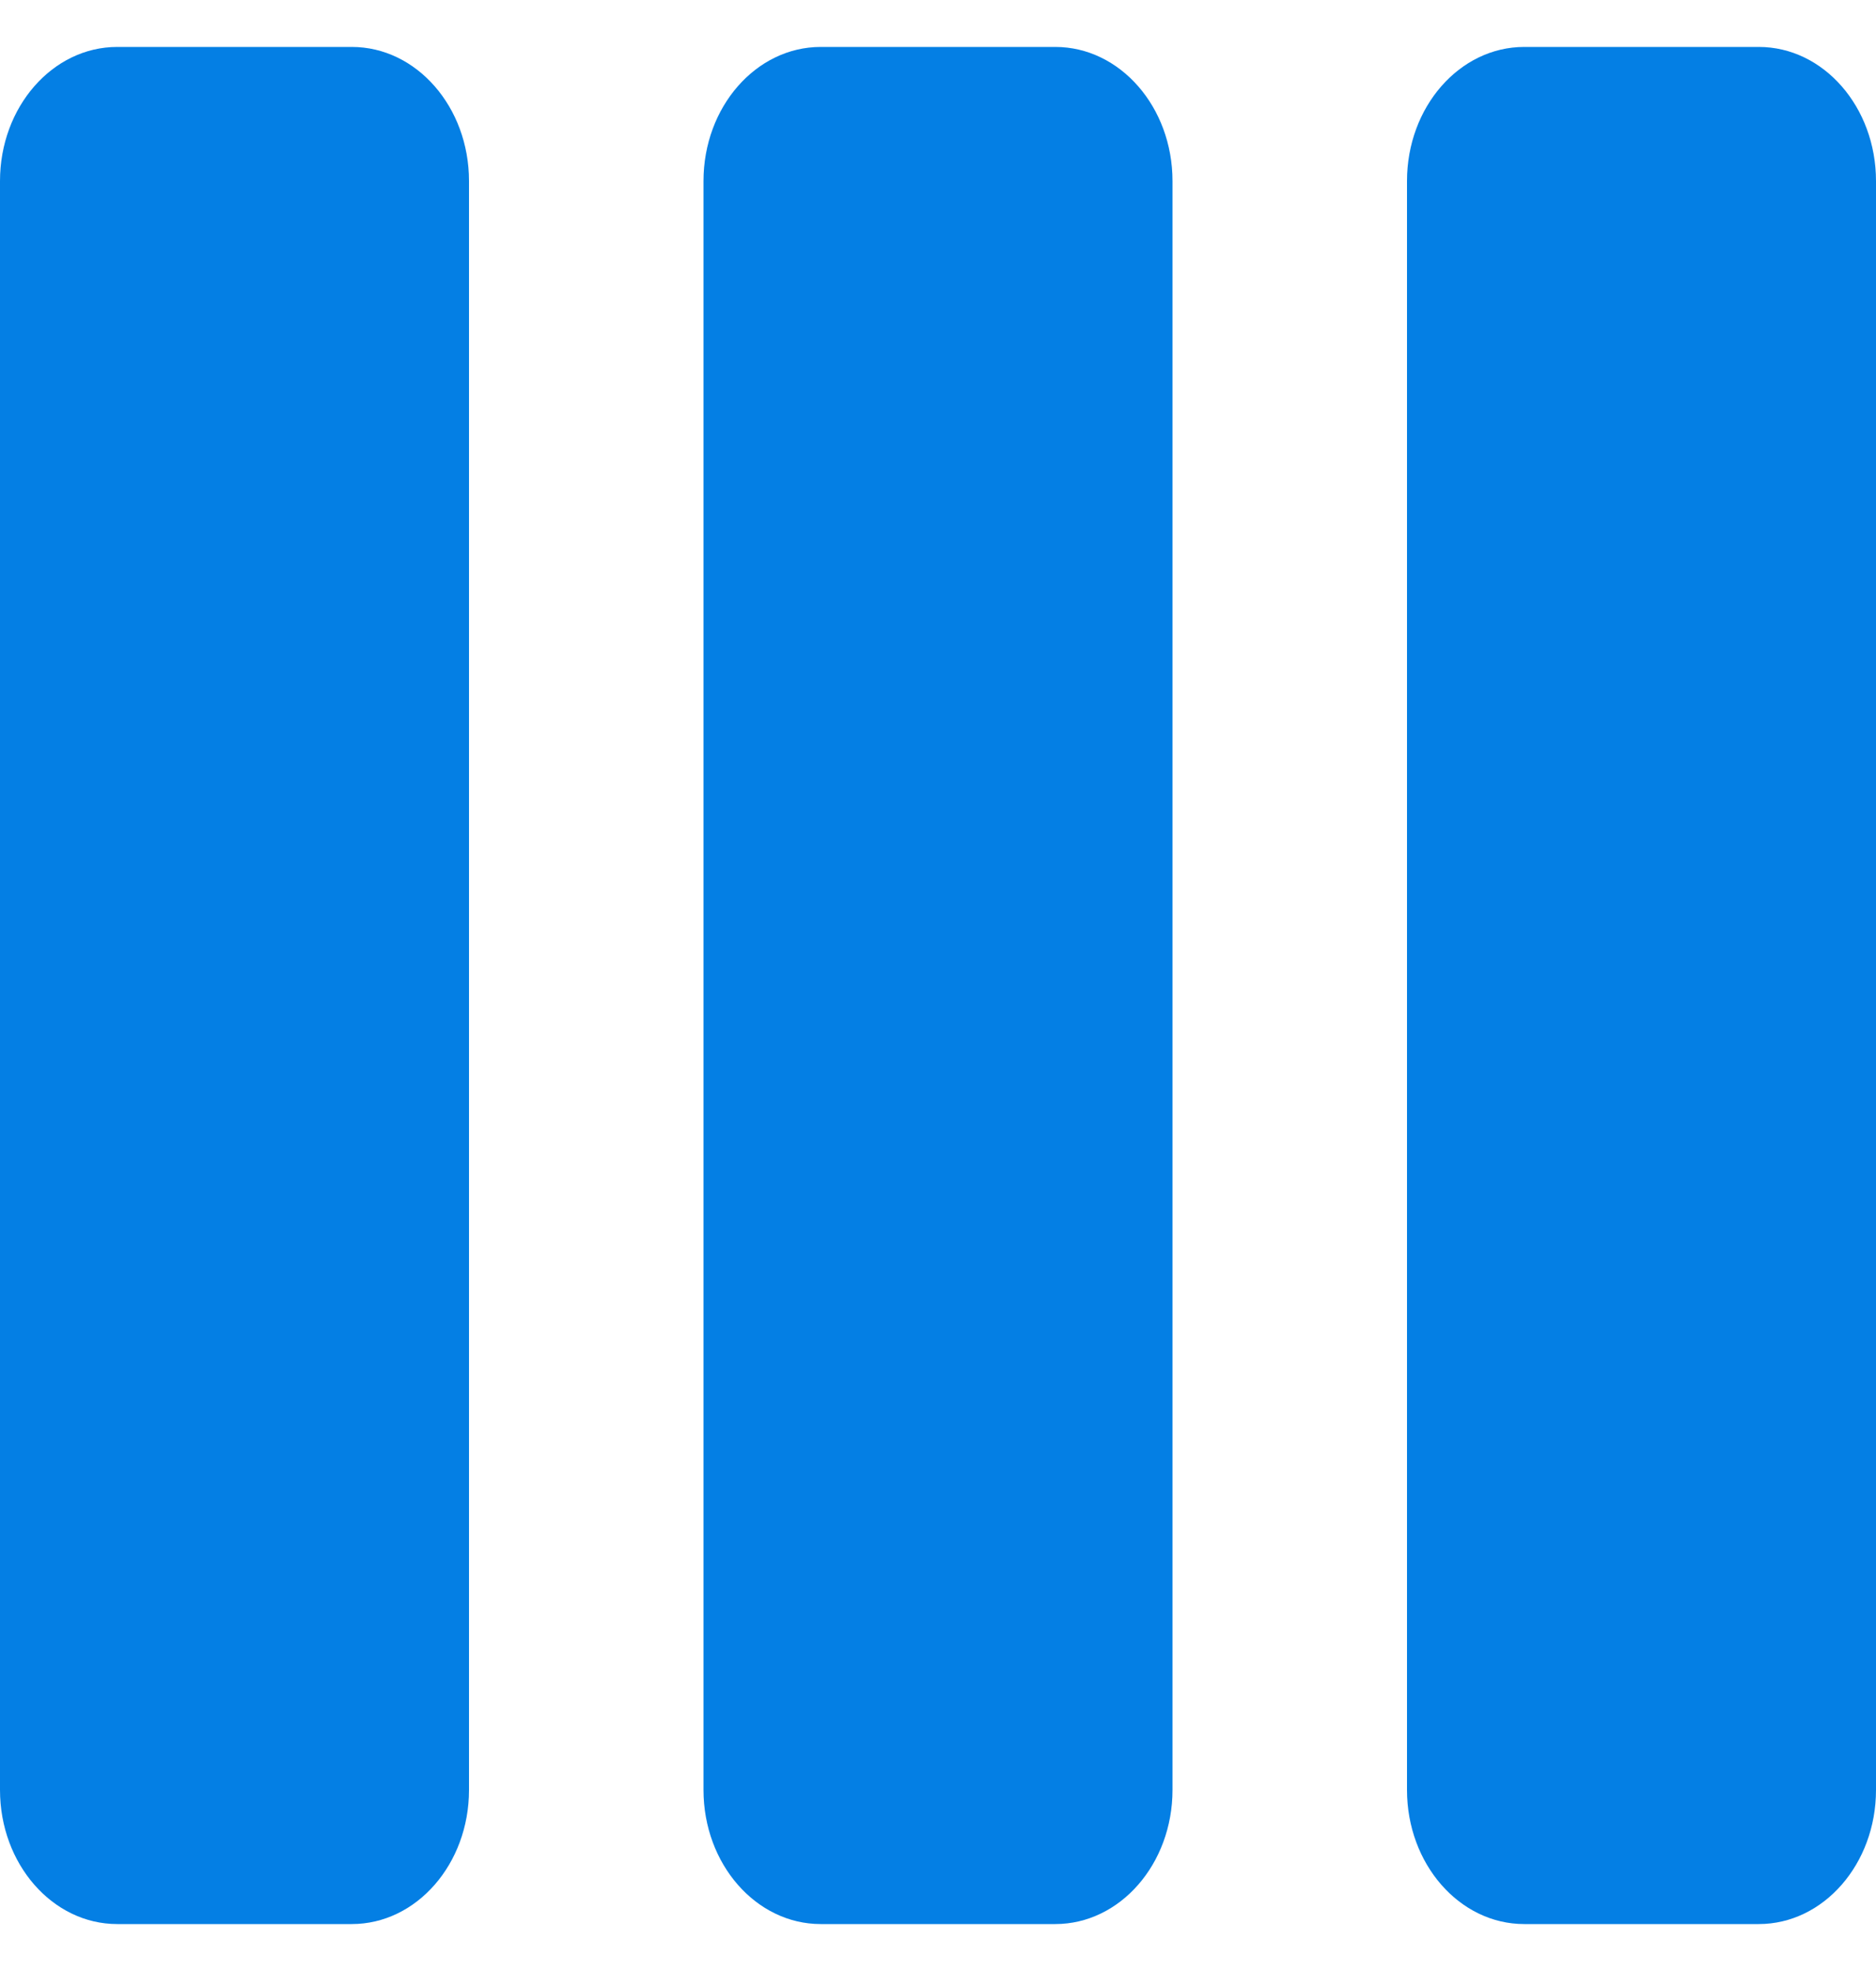
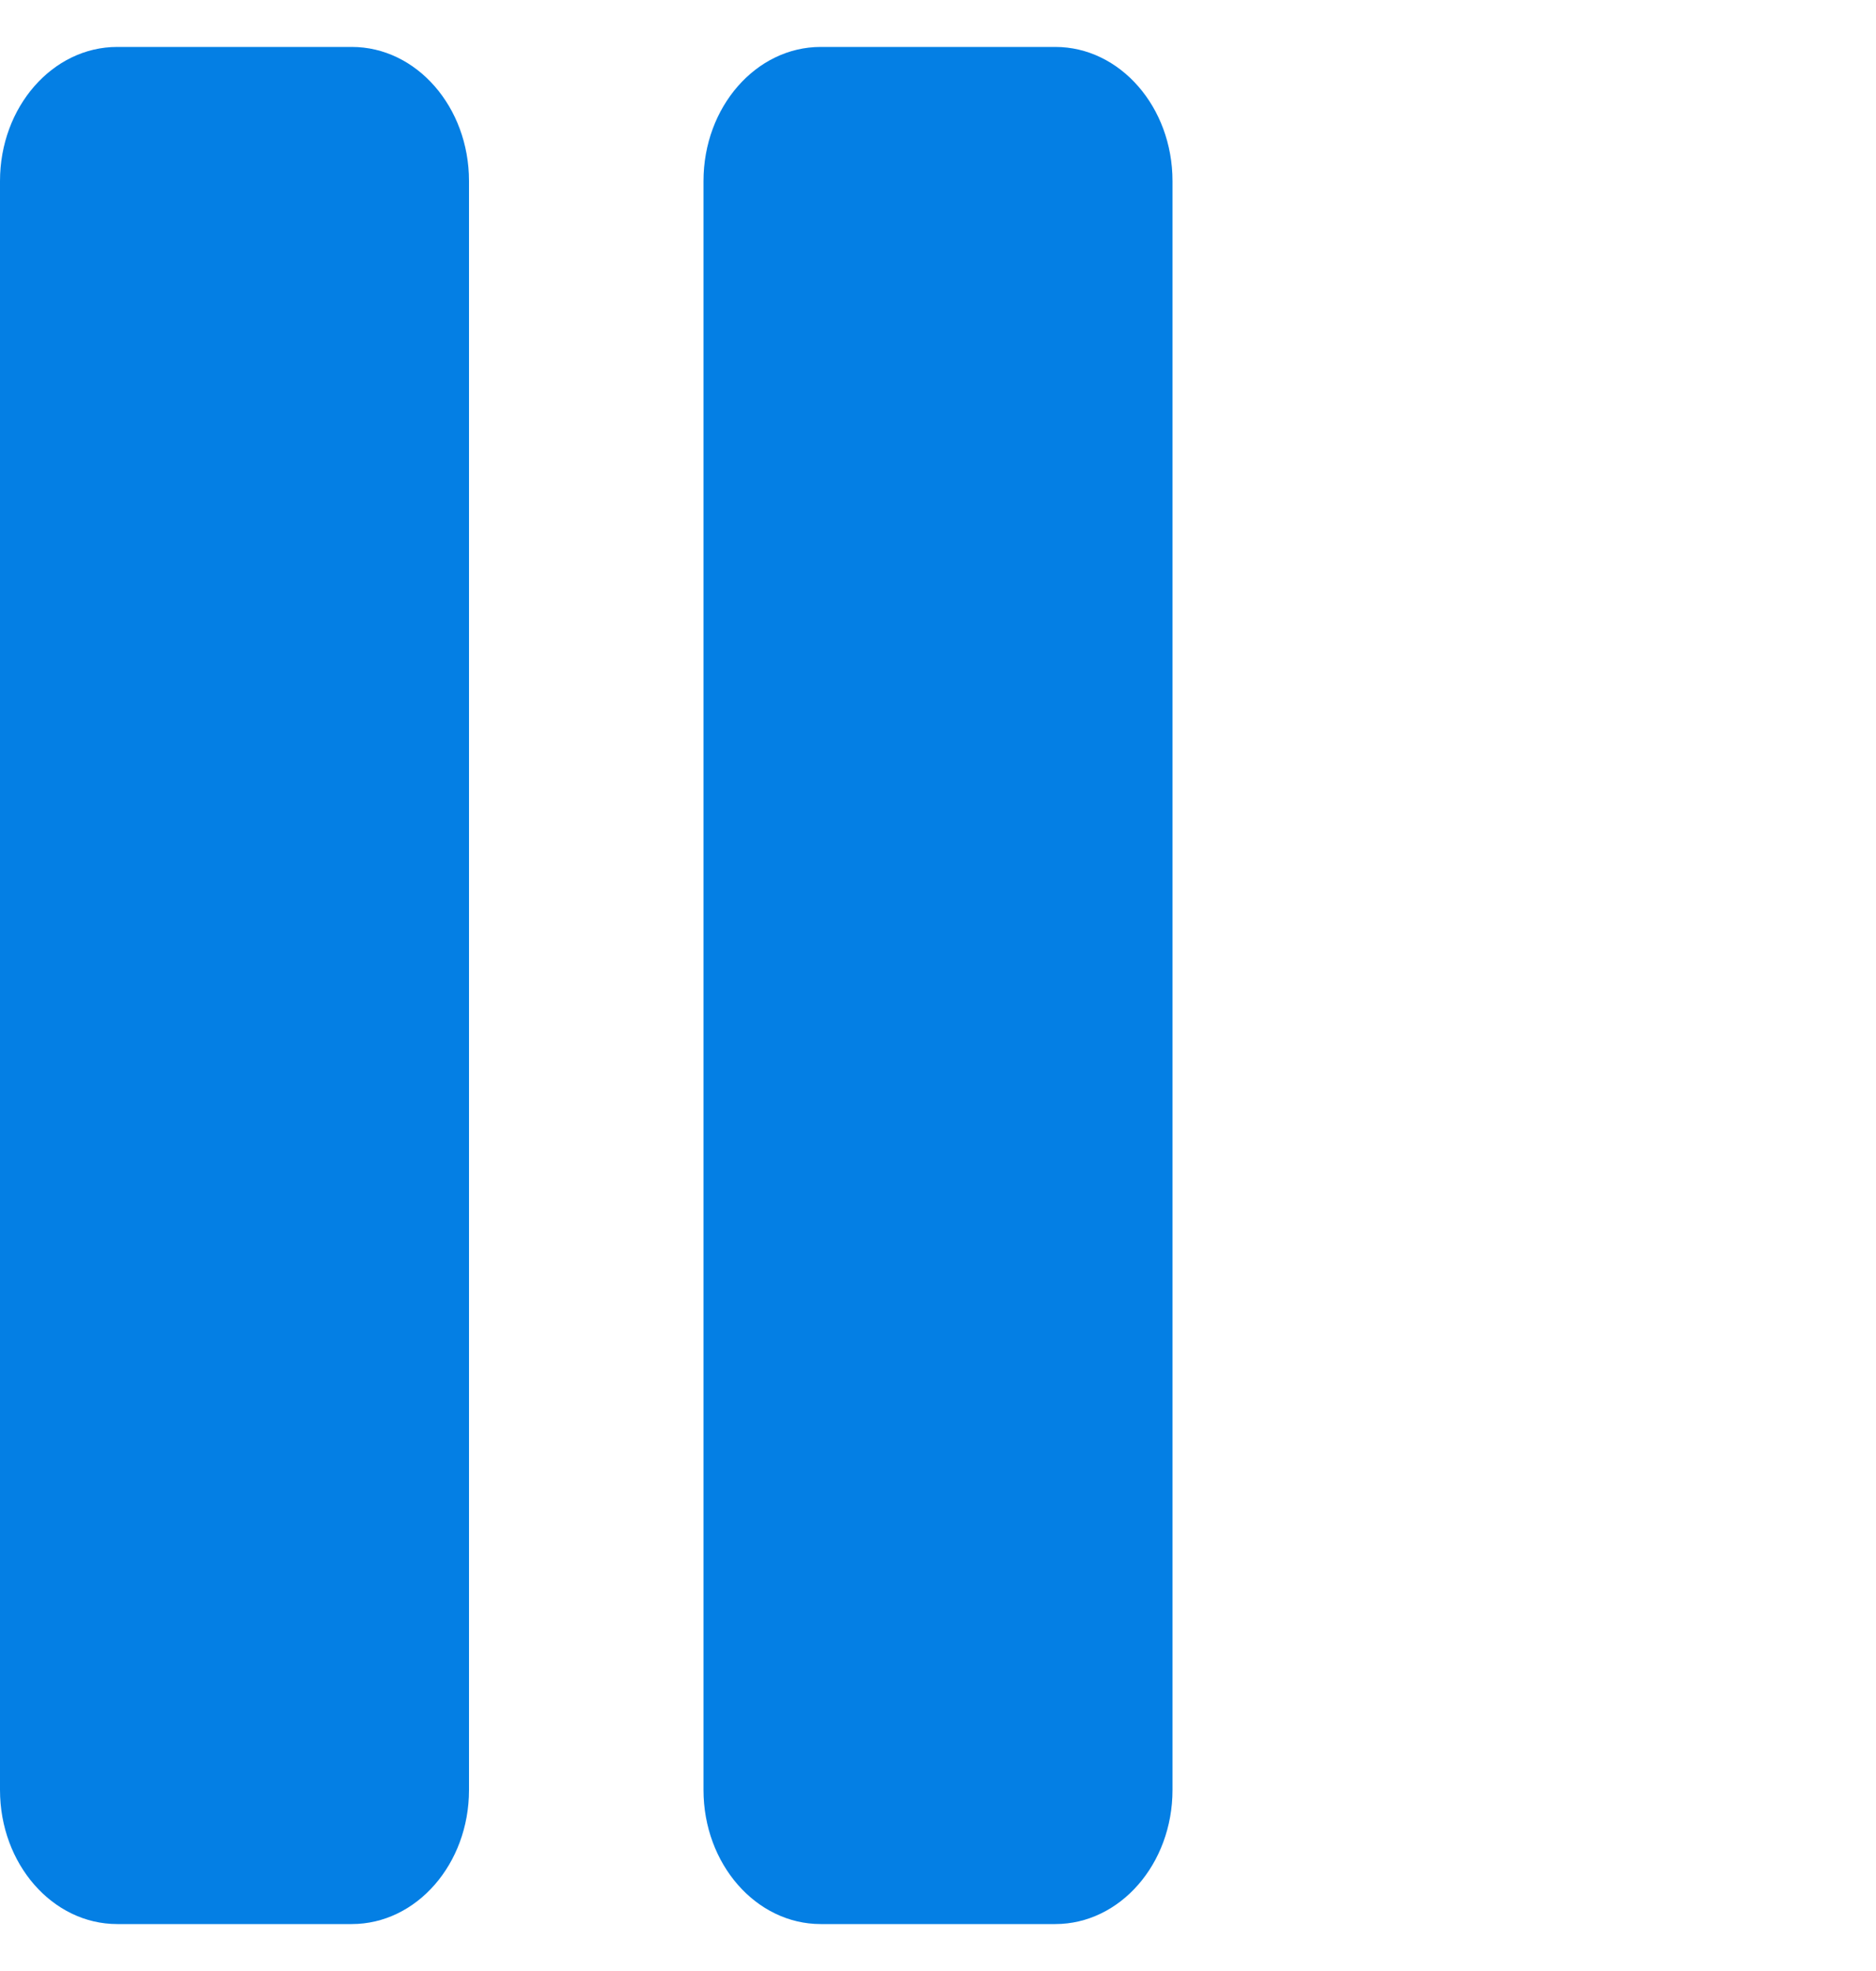
<svg xmlns="http://www.w3.org/2000/svg" width="20" height="21" viewBox="0 0 20 21" fill="none">
  <path d="M0 1.929C0 1.14 0.56 0.5 1.25 0.5H3.75C4.44 0.5 5 1.14 5 1.929V19.071C5 19.86 4.44 20.5 3.75 20.5H1.25C0.56 20.5 0 19.86 0 19.071V1.929Z" fill="#047FE4" />
  <path d="M7.5 1.929C7.5 1.14 8.06 0.5 8.75 0.5H11.25C11.94 0.5 12.5 1.14 12.5 1.929V19.071C12.5 19.86 11.94 20.5 11.25 20.5H8.75C8.06 20.5 7.5 19.86 7.5 19.071V1.929Z" fill="#047FE4" />
-   <path d="M16.25 0.5C15.56 0.5 15 1.14 15 1.929V19.071C15 19.86 15.56 20.5 16.25 20.5H18.75C19.44 20.5 20 19.86 20 19.071V1.929C20 1.14 19.44 0.5 18.75 0.5H16.25Z" fill="#047FE4" />
</svg>